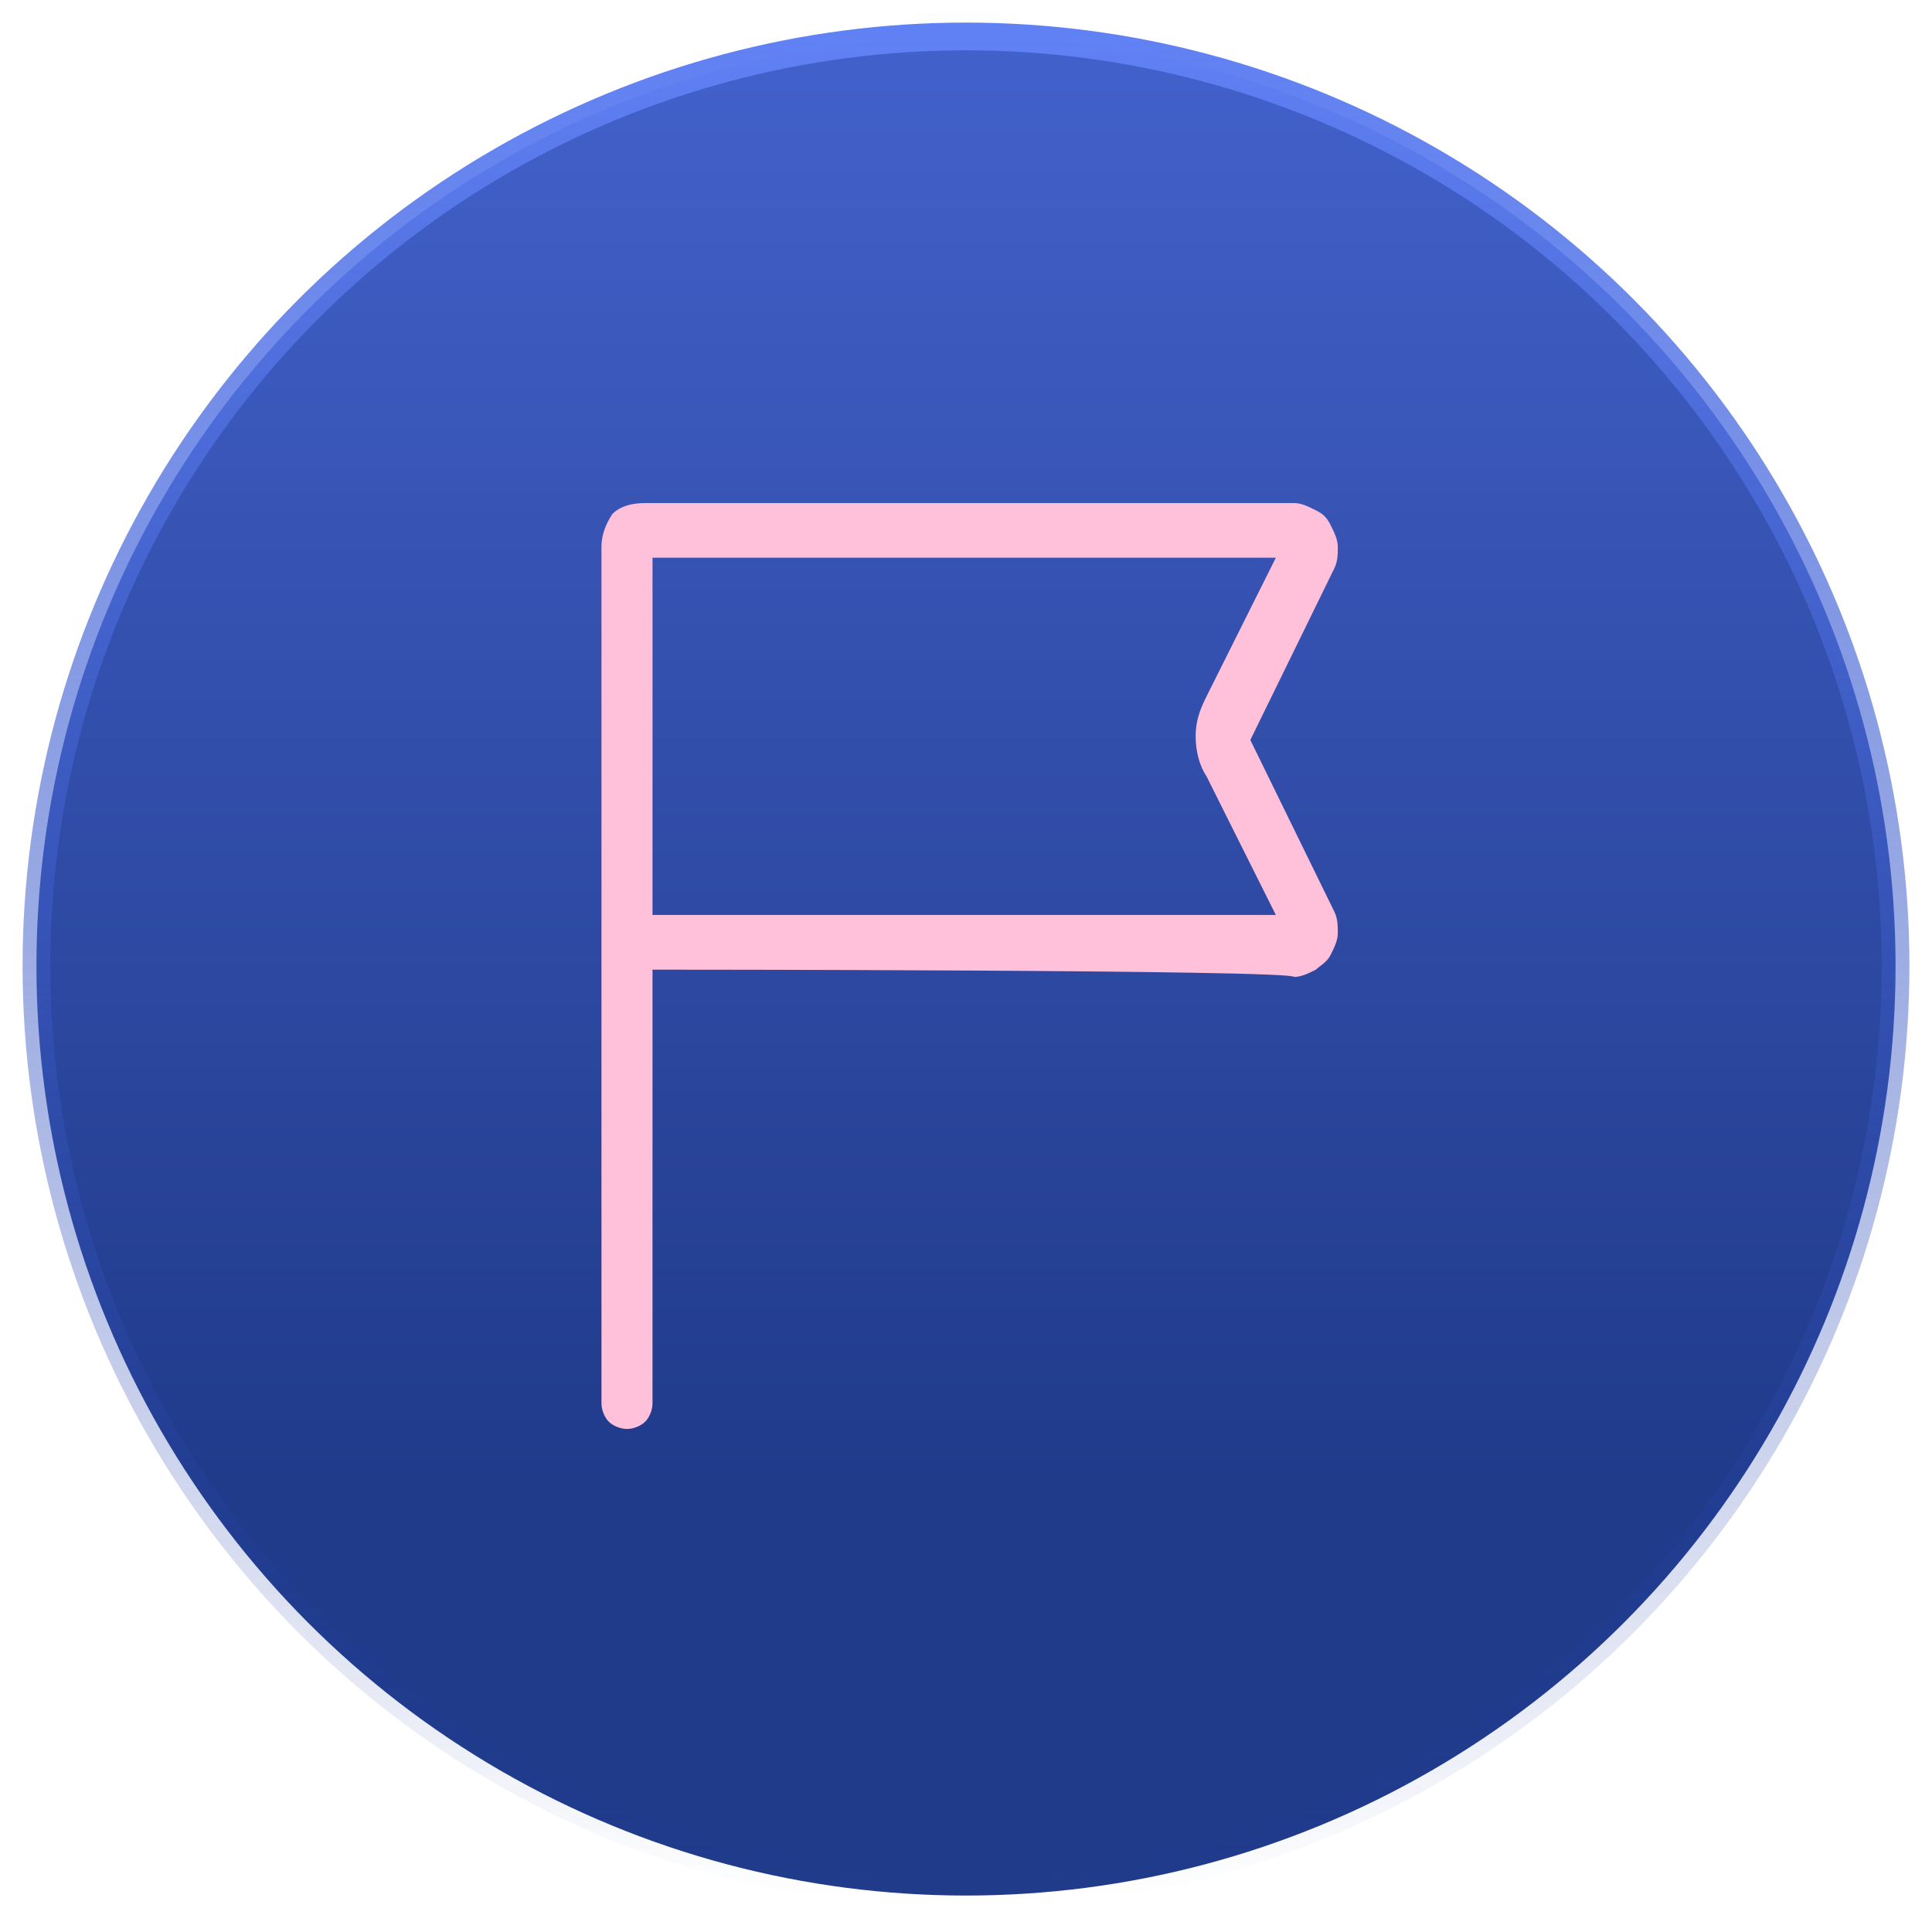
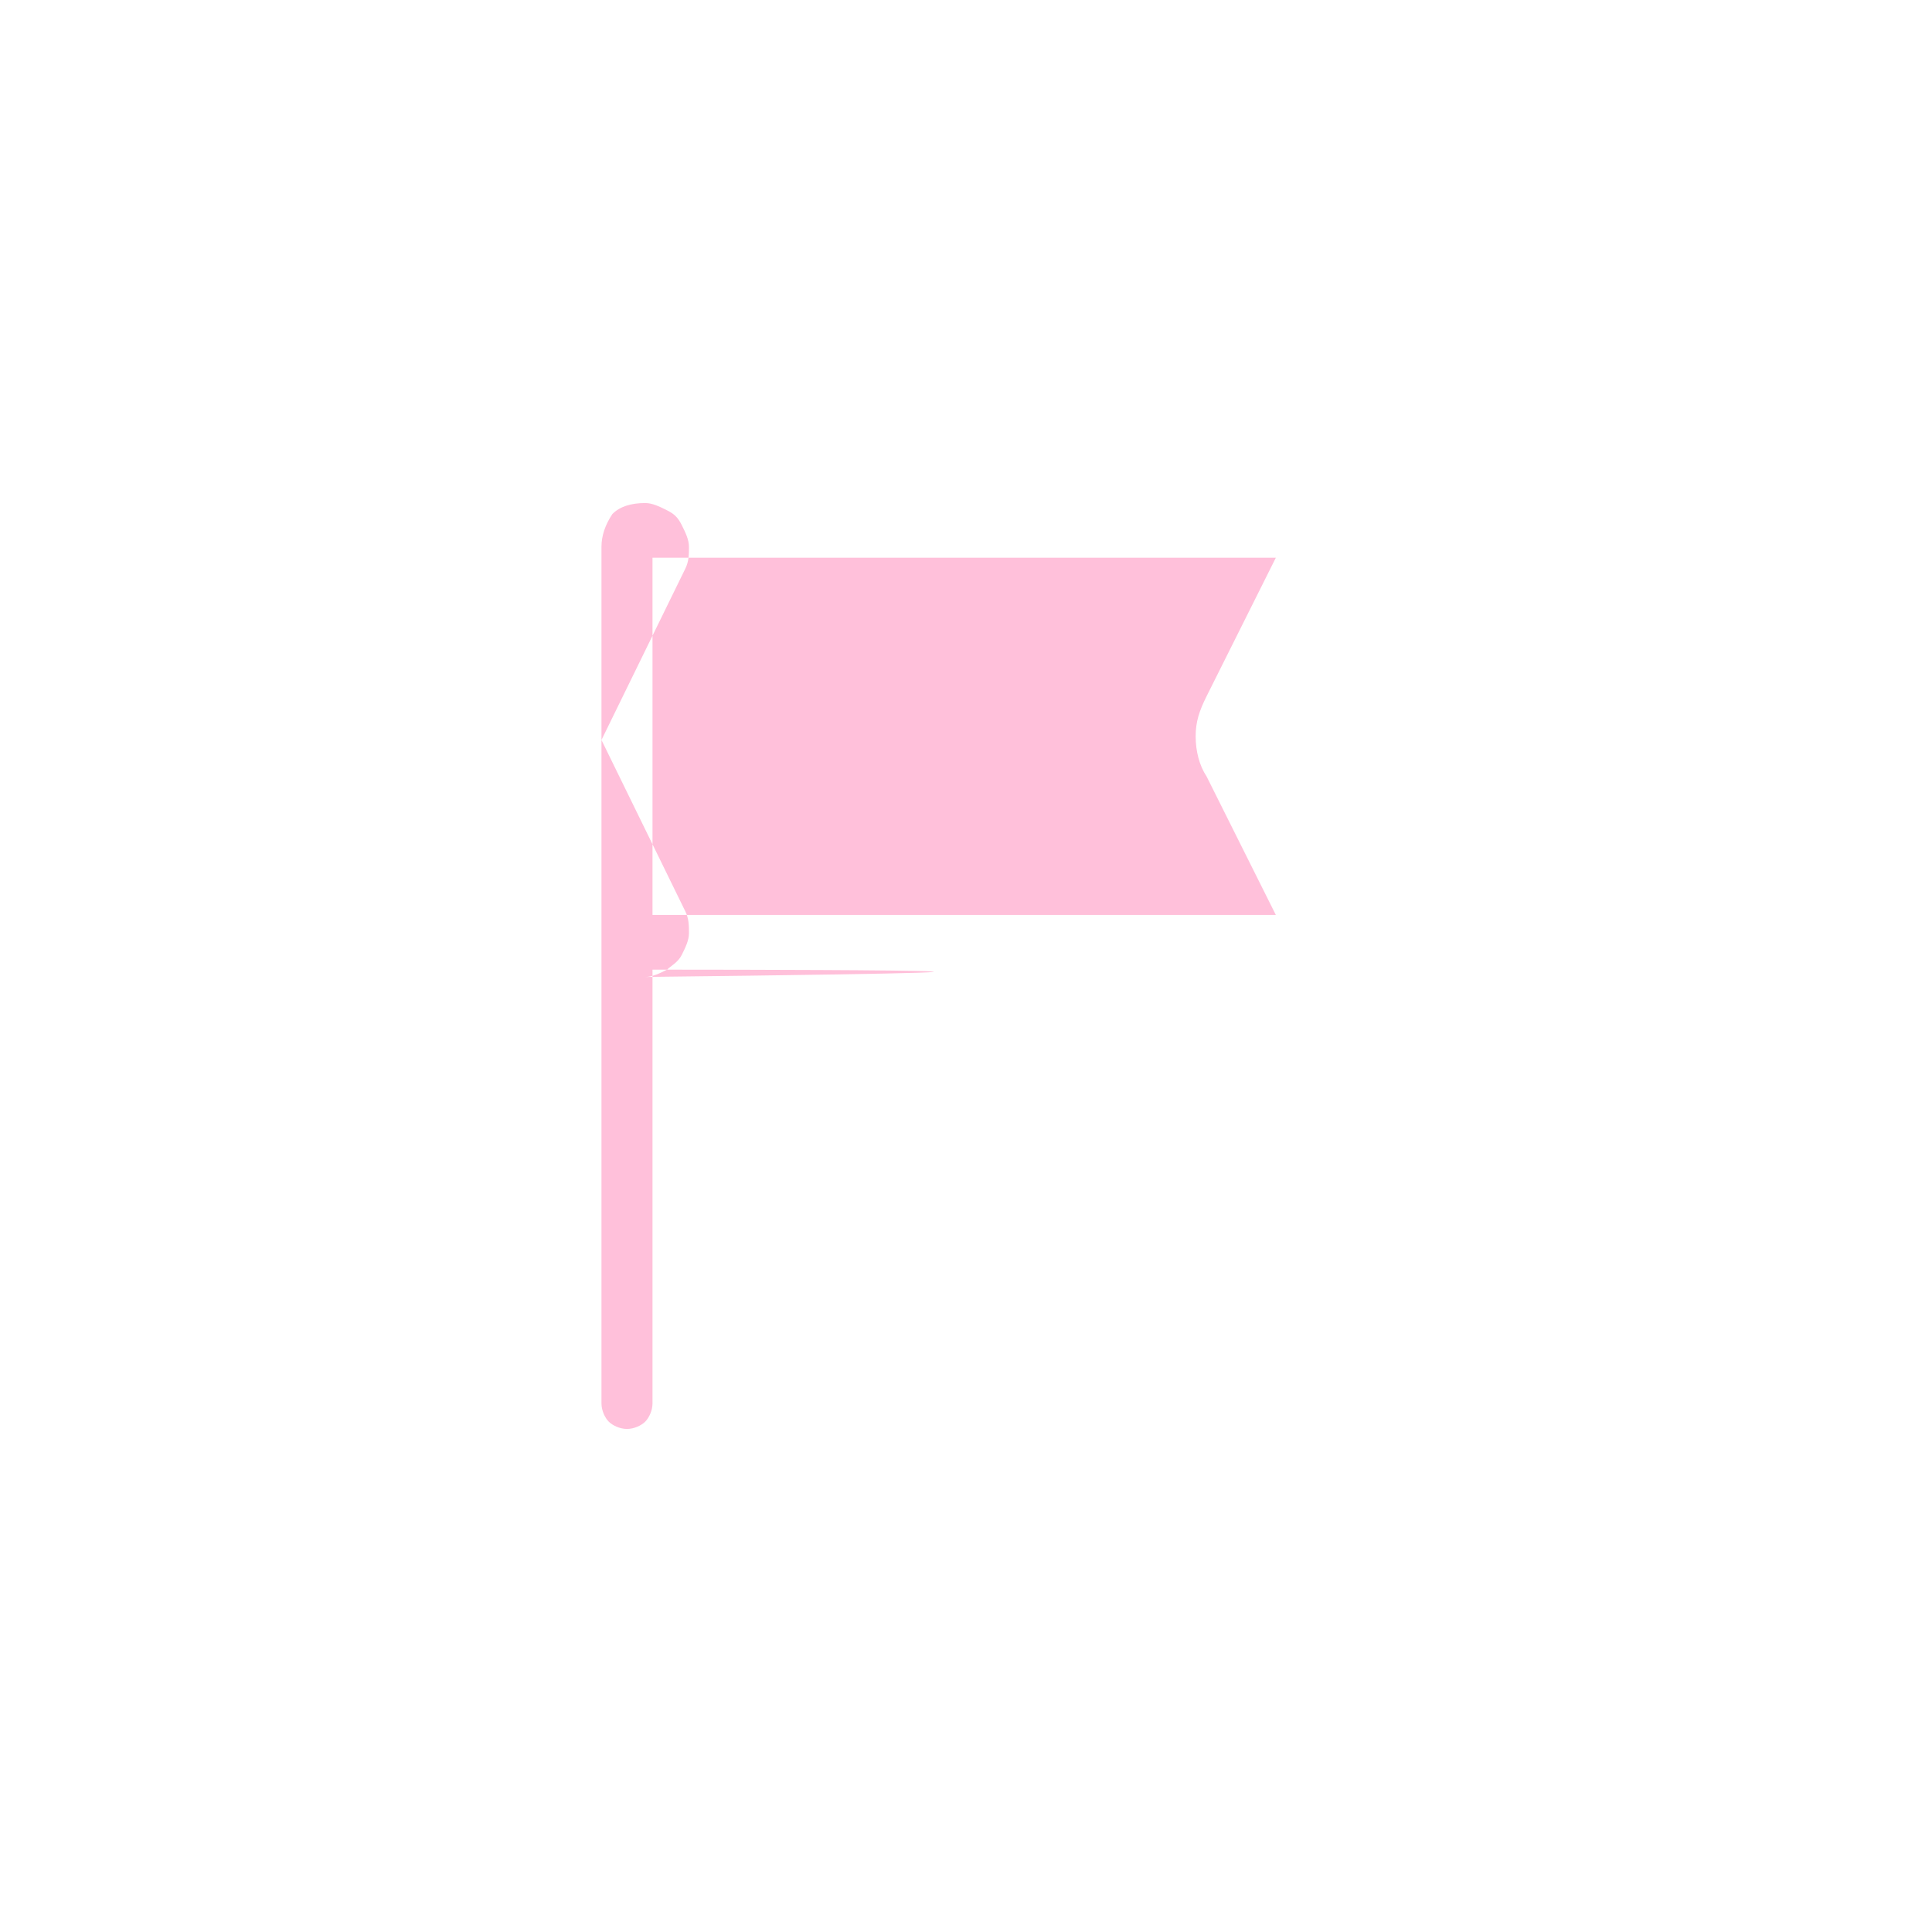
<svg xmlns="http://www.w3.org/2000/svg" version="1.1" id="Capa_1" x="0px" y="0px" width="53px" height="53px" viewBox="0 0 53 53" style="enable-background:new 0 0 53 53;" xml:space="preserve">
  <style type="text/css">
	.st0{fill:url(#SVGID_1_);stroke:url(#SVGID_00000040540167260889675720000001062210218075026316_);stroke-width:0.761;}
	.st1{fill:#FFC0DA;}
</style>
  <linearGradient id="SVGID_1_" gradientUnits="userSpaceOnUse" x1="26.5" y1="53.929" x2="26.5" y2="2.929" gradientTransform="matrix(1 0 0 -1 0 54.929)">
    <stop offset="0" style="stop-color:#4361CB" />
    <stop offset="0.775" style="stop-color:#203B8A" />
  </linearGradient>
  <linearGradient id="SVGID_00000011003786437797460640000008800323727049008813_" gradientUnits="userSpaceOnUse" x1="26.5" y1="53.929" x2="26.5" y2="2.929" gradientTransform="matrix(1 0 0 -1 0 54.929)">
    <stop offset="0" style="stop-color:#6081F4" />
    <stop offset="1" style="stop-color:#19369B;stop-opacity:0" />
  </linearGradient>
-   <circle style="fill:url(#SVGID_1_);stroke:url(#SVGID_00000011003786437797460640000008800323727049008813_);stroke-width:0.761;" cx="26.5" cy="26.5" r="25.5" />
-   <path class="st1" d="M17.9,26.6v11.9c0,0.2-0.1,0.4-0.2,0.5c-0.1,0.1-0.3,0.2-0.5,0.2c-0.2,0-0.4-0.1-0.5-0.2  c-0.1-0.1-0.2-0.3-0.2-0.5V15c0-0.3,0.1-0.6,0.3-0.9c0.2-0.2,0.5-0.3,0.9-0.3h17.8c0.2,0,0.4,0.1,0.6,0.2c0.2,0.1,0.3,0.2,0.4,0.4  c0.1,0.2,0.2,0.4,0.2,0.6c0,0.2,0,0.4-0.1,0.6l-2.3,4.7l2.3,4.7c0.1,0.2,0.1,0.4,0.1,0.6c0,0.2-0.1,0.4-0.2,0.6  c-0.1,0.2-0.3,0.3-0.4,0.4c-0.2,0.1-0.4,0.2-0.6,0.2C35.4,26.6,17.9,26.6,17.9,26.6z M17.9,25.1H35l-1.9-3.8  c-0.2-0.3-0.3-0.7-0.3-1.1c0-0.4,0.1-0.7,0.3-1.1l1.9-3.8H17.9V25.1z M17.9,25.1v-9.8V25.1z" />
+   <path class="st1" d="M17.9,26.6v11.9c0,0.2-0.1,0.4-0.2,0.5c-0.1,0.1-0.3,0.2-0.5,0.2c-0.2,0-0.4-0.1-0.5-0.2  c-0.1-0.1-0.2-0.3-0.2-0.5V15c0-0.3,0.1-0.6,0.3-0.9c0.2-0.2,0.5-0.3,0.9-0.3c0.2,0,0.4,0.1,0.6,0.2c0.2,0.1,0.3,0.2,0.4,0.4  c0.1,0.2,0.2,0.4,0.2,0.6c0,0.2,0,0.4-0.1,0.6l-2.3,4.7l2.3,4.7c0.1,0.2,0.1,0.4,0.1,0.6c0,0.2-0.1,0.4-0.2,0.6  c-0.1,0.2-0.3,0.3-0.4,0.4c-0.2,0.1-0.4,0.2-0.6,0.2C35.4,26.6,17.9,26.6,17.9,26.6z M17.9,25.1H35l-1.9-3.8  c-0.2-0.3-0.3-0.7-0.3-1.1c0-0.4,0.1-0.7,0.3-1.1l1.9-3.8H17.9V25.1z M17.9,25.1v-9.8V25.1z" />
</svg>